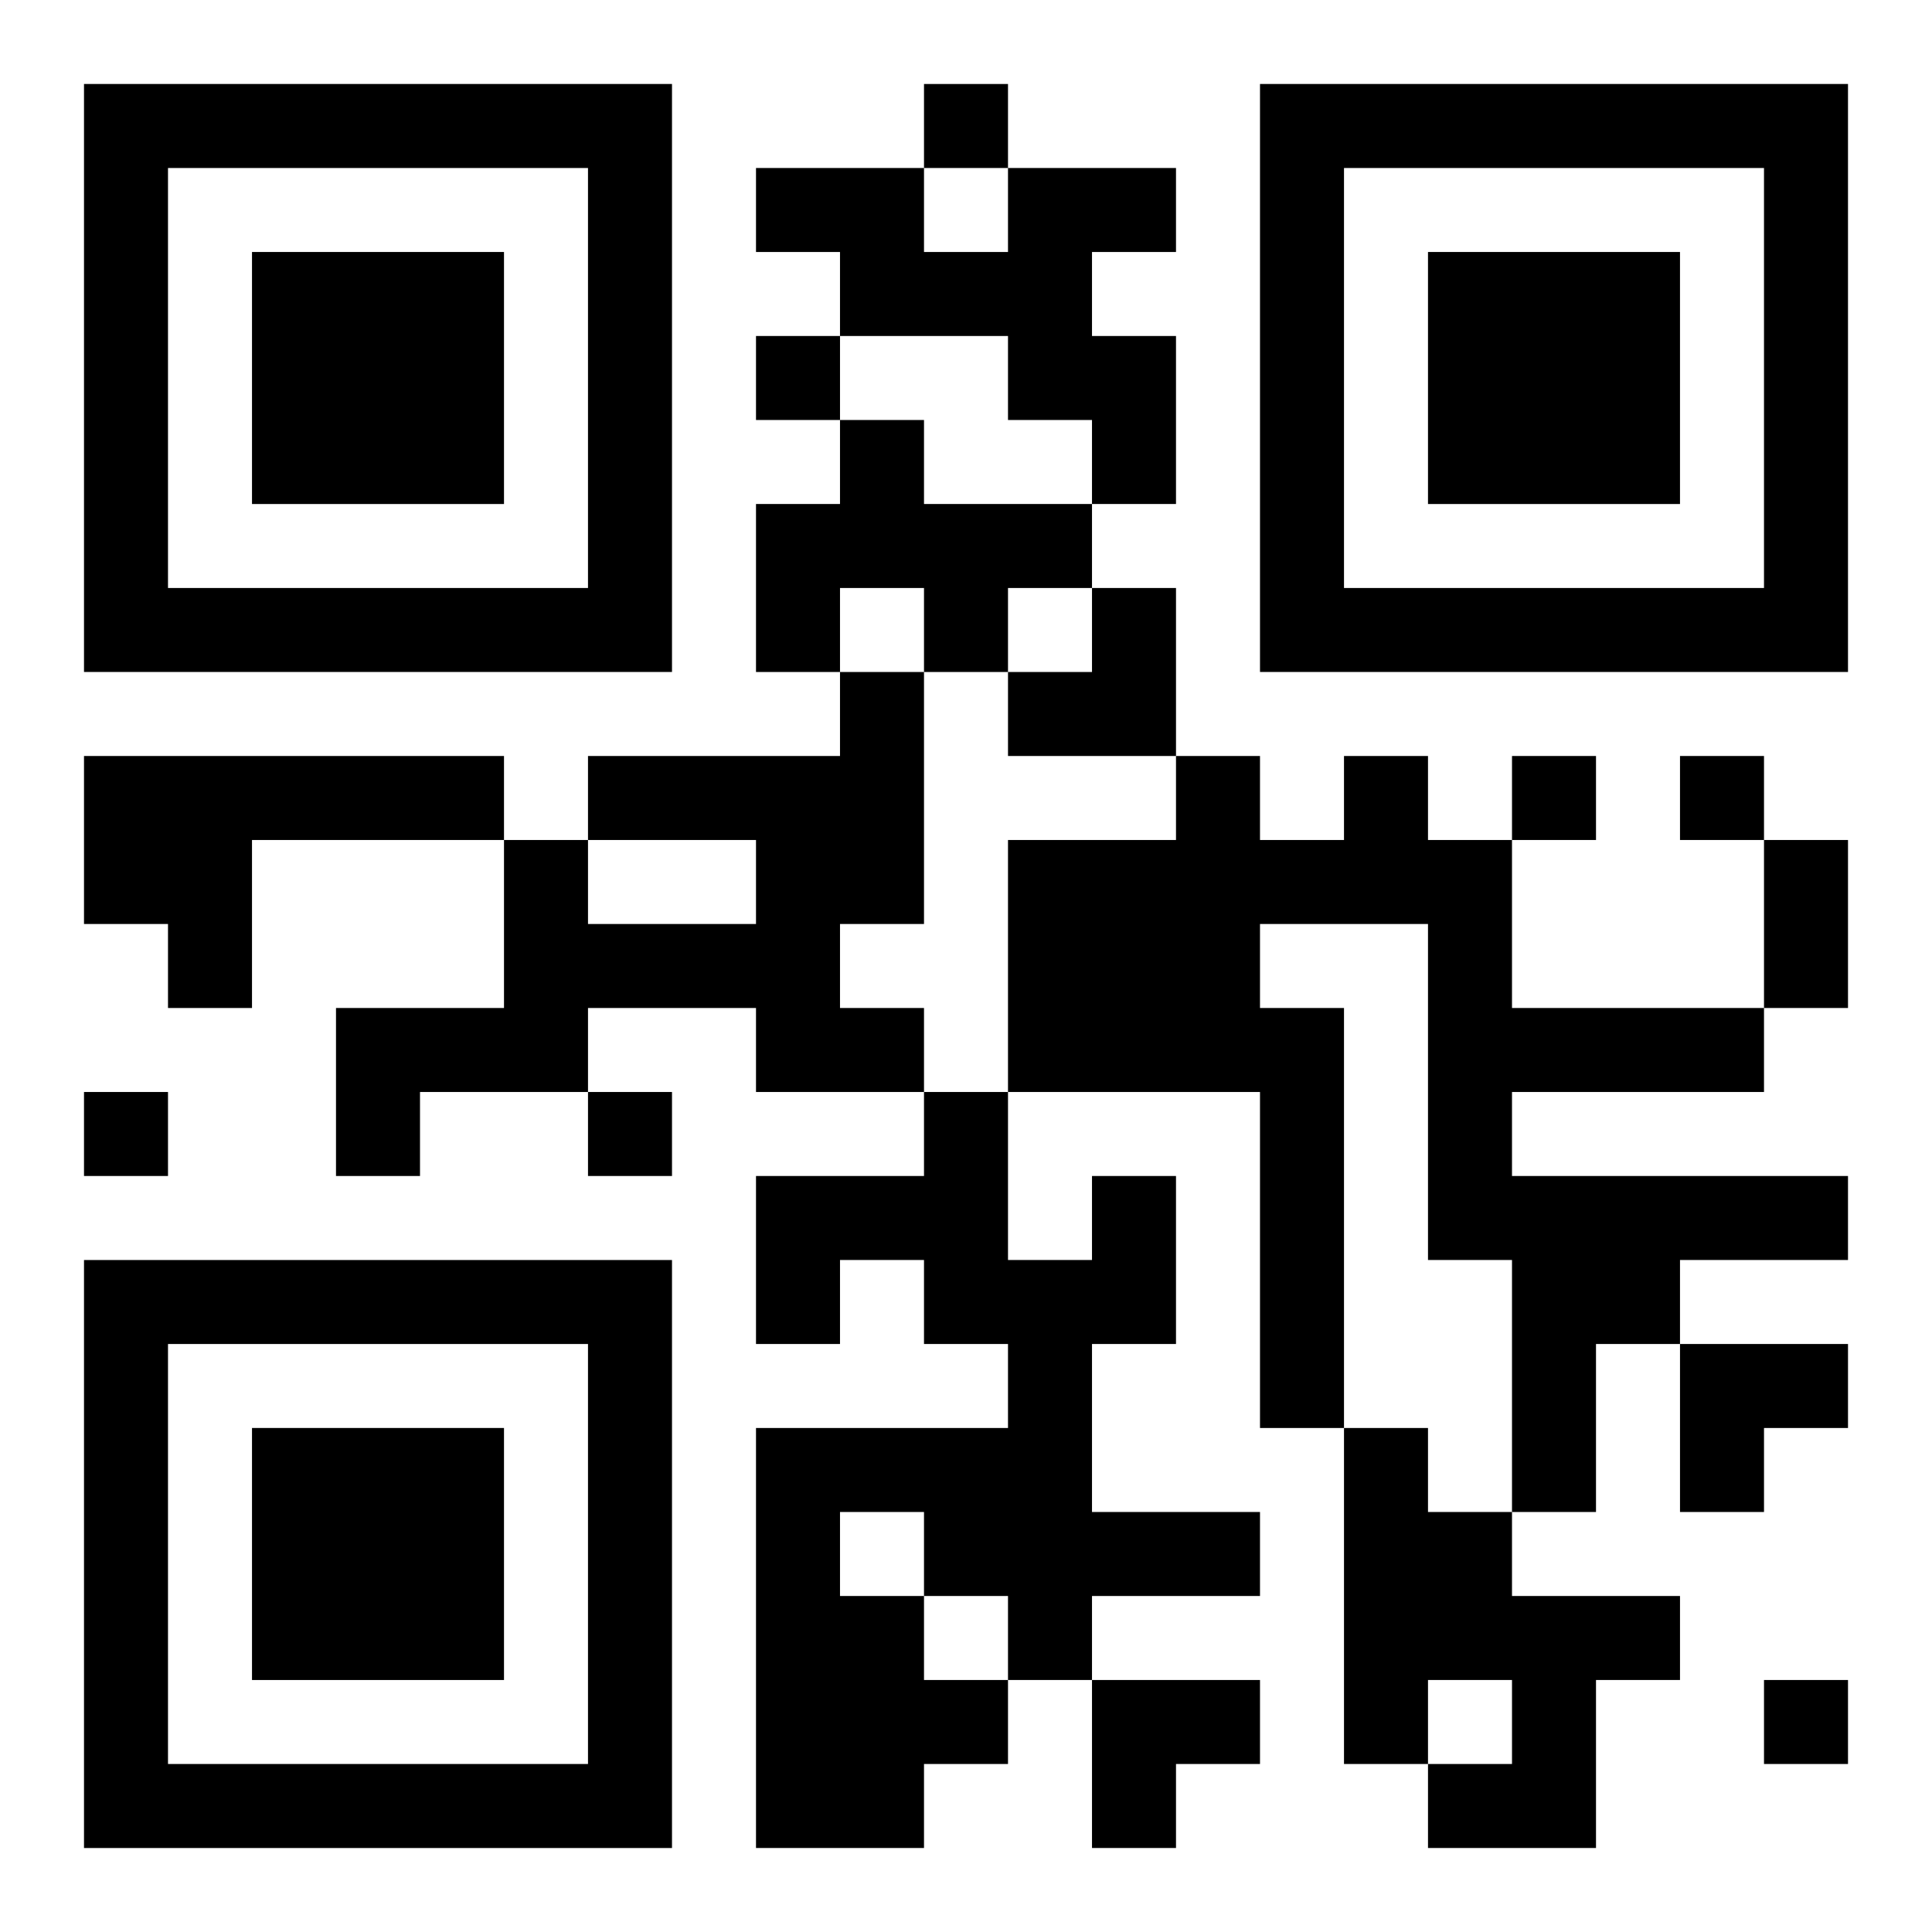
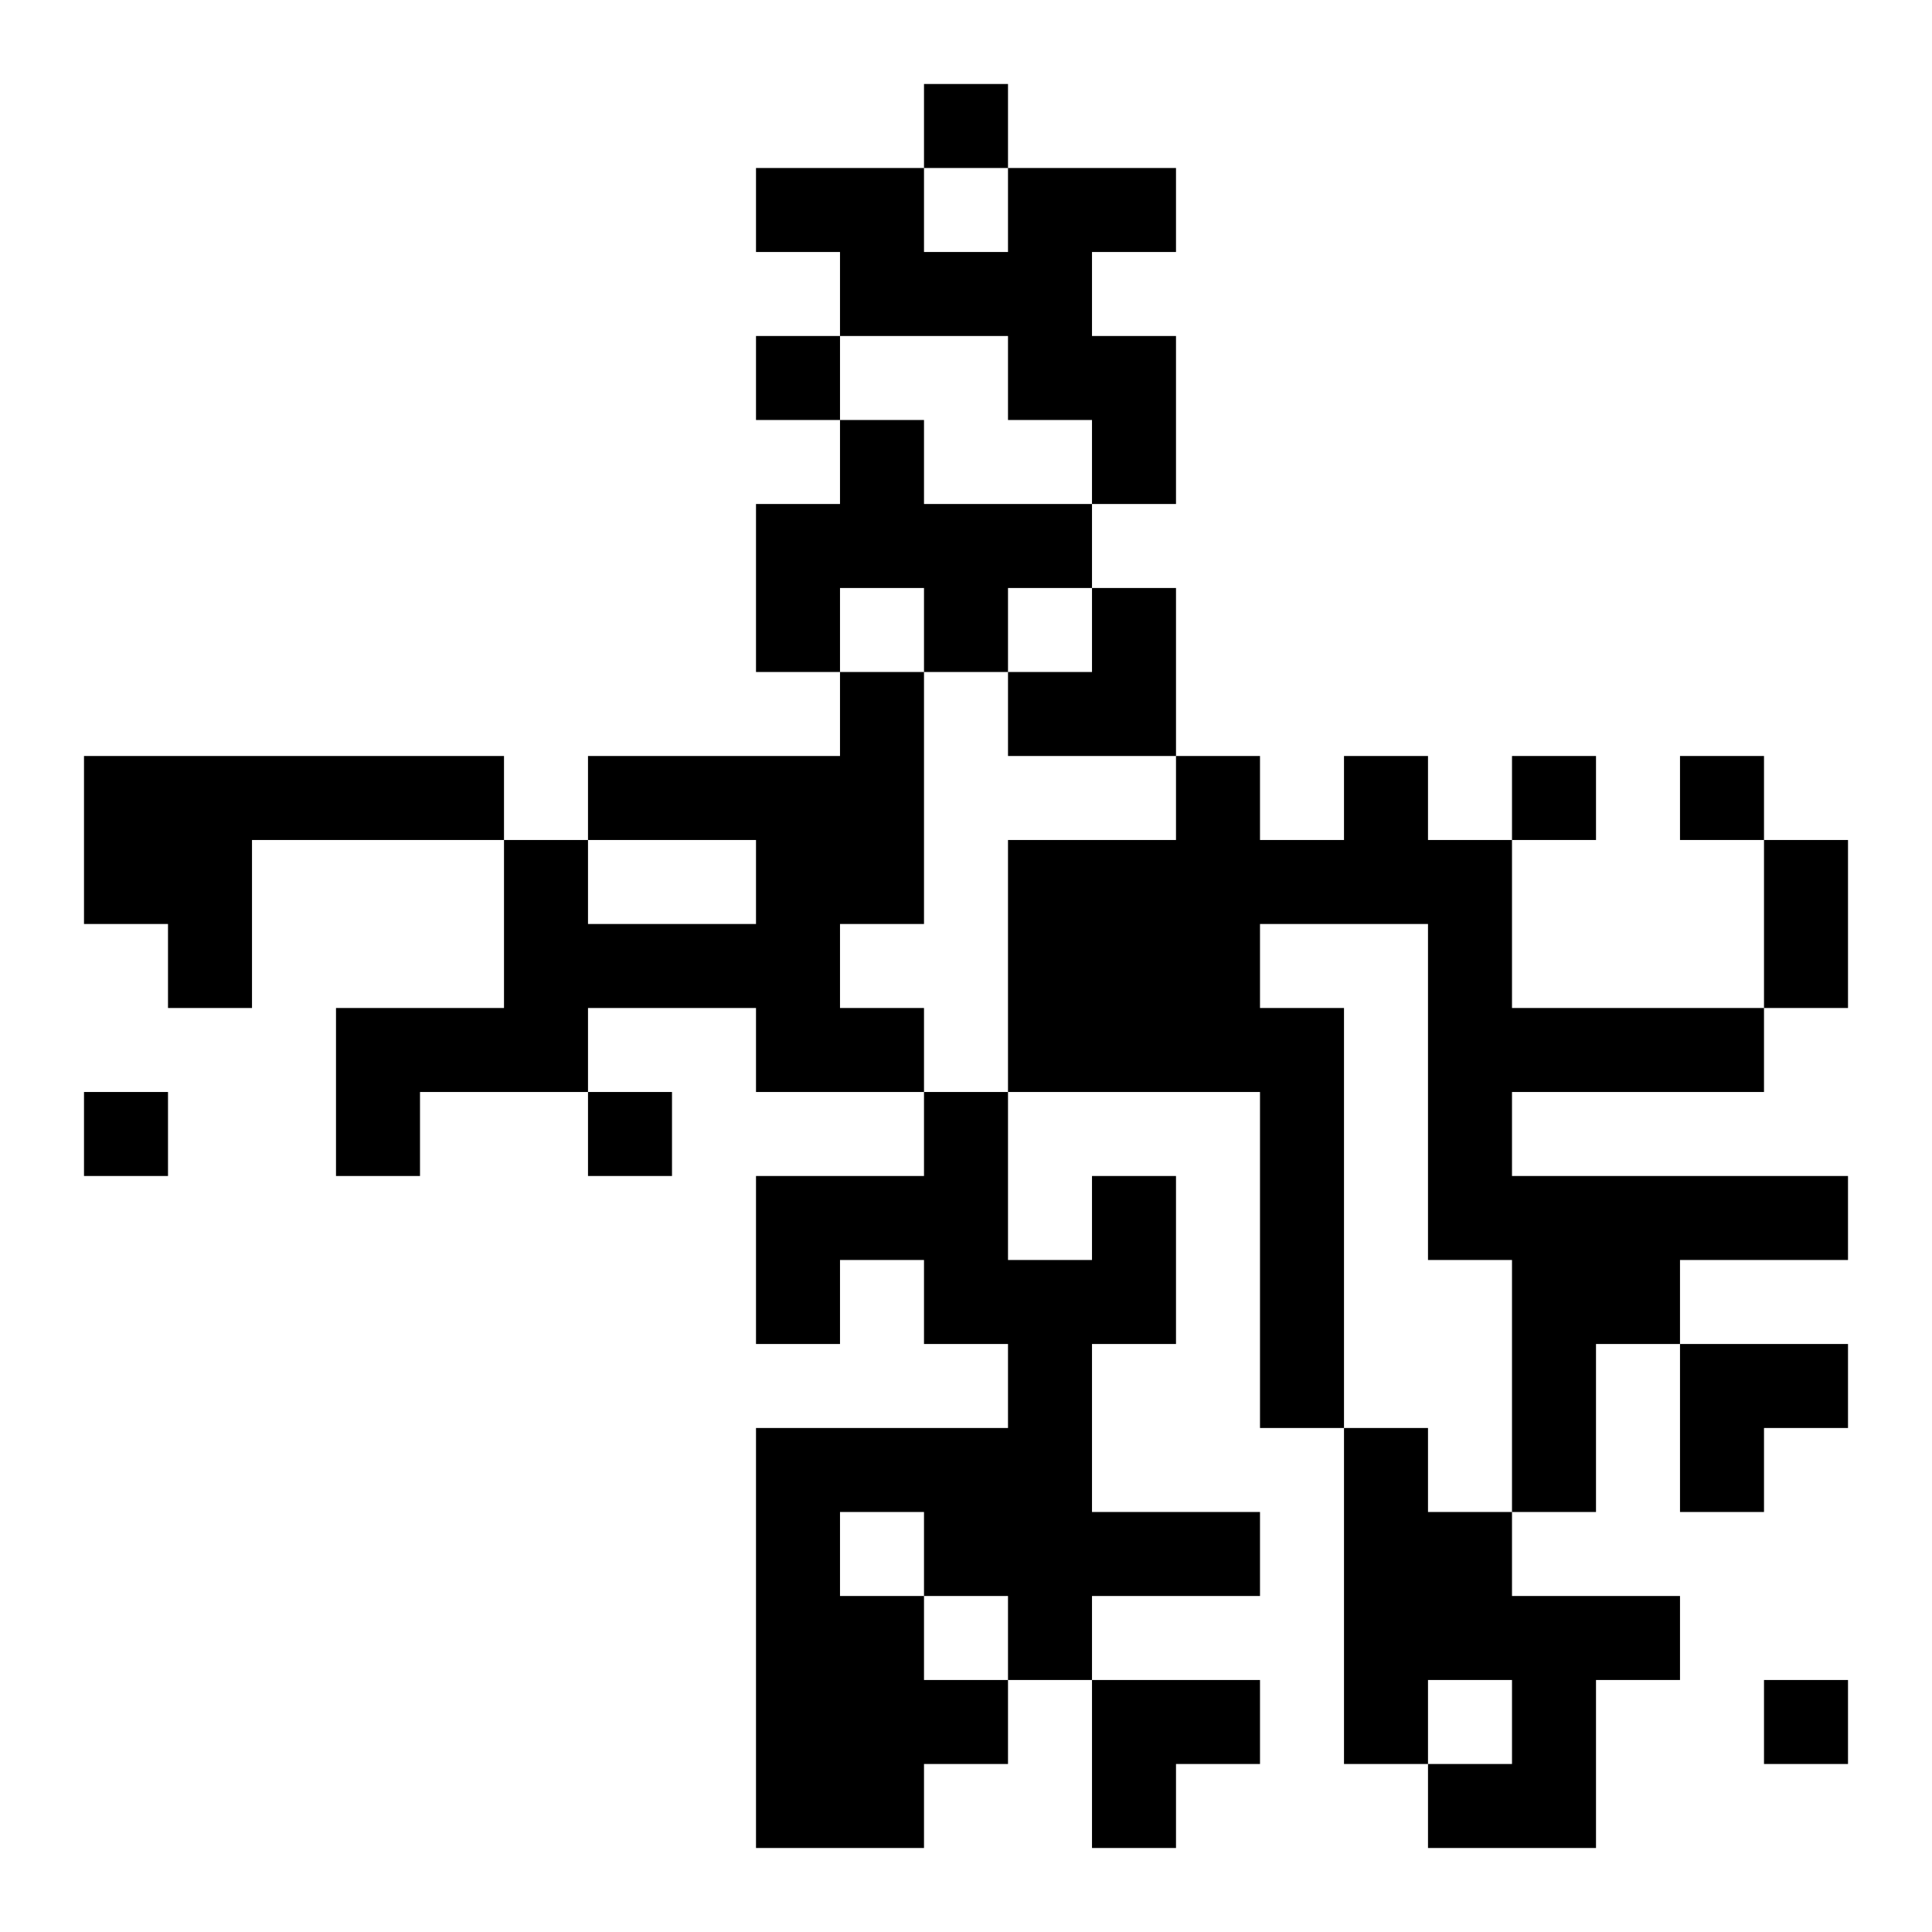
<svg xmlns="http://www.w3.org/2000/svg" xmlns:xlink="http://www.w3.org/1999/xlink" width="250" height="250" baseProfile="full" version="1.1" viewBox="-1 -1 23 23">
  <symbol id="a">
-     <path d="m0 7v7h7v-7h-7zm1 1h5v5h-5v-5zm1 1v3h3v-3h-3z" />
-   </symbol>
+     </symbol>
  <use y="-7" xlink:href="#a" />
  <use y="7" xlink:href="#a" />
  <use x="14" y="-7" xlink:href="#a" />
  <path d="m11 1h2v1h-1v1h1v2h-1v-1h-1v-1h-2v-1h-1v-1h2v1h1v-1m-2 3h1v1h2v1h-1v1h-1v-1h-1v1h-1v-2h1v-1m0 3h1v3h-1v1h1v1h-2v-1h-2v1h-2v1h-1v-2h2v-2h1v1h2v-1h-2v-1h3v-1m-9 1h5v1h-3v2h-1v-1h-1v-2m15 0h1v1h1v2h3v1h-3v1h4v1h-2v1h-1v2h-1v-3h-1v-4h-2v1h1v5h-1v-4h-3v-3h2v-1h1v1h1v-1m-3 5h1v2h-1v2h2v1h-2v1h-1v1h-1v1h-2v-5h3v-1h-1v-1h-1v1h-1v-2h2v-1h1v2h1v-1m-3 4v1h1v1h1v-1h-1v-1h-1m6-1h1v1h1v1h2v1h-1v2h-2v-1h1v-1h-1v1h-1v-4m-5-16v1h1v-1h-1m-2 3v1h1v-1h-1m9 5v1h1v-1h-1m2 0v1h1v-1h-1m-19 4v1h1v-1h-1m6 0v1h1v-1h-1m14 7v1h1v-1h-1m0-10h1v2h-1v-2m-9-3m1 0h1v2h-2v-1h1zm7 9h2v1h-1v1h-1zm-7 4h2v1h-1v1h-1z" />
</svg>